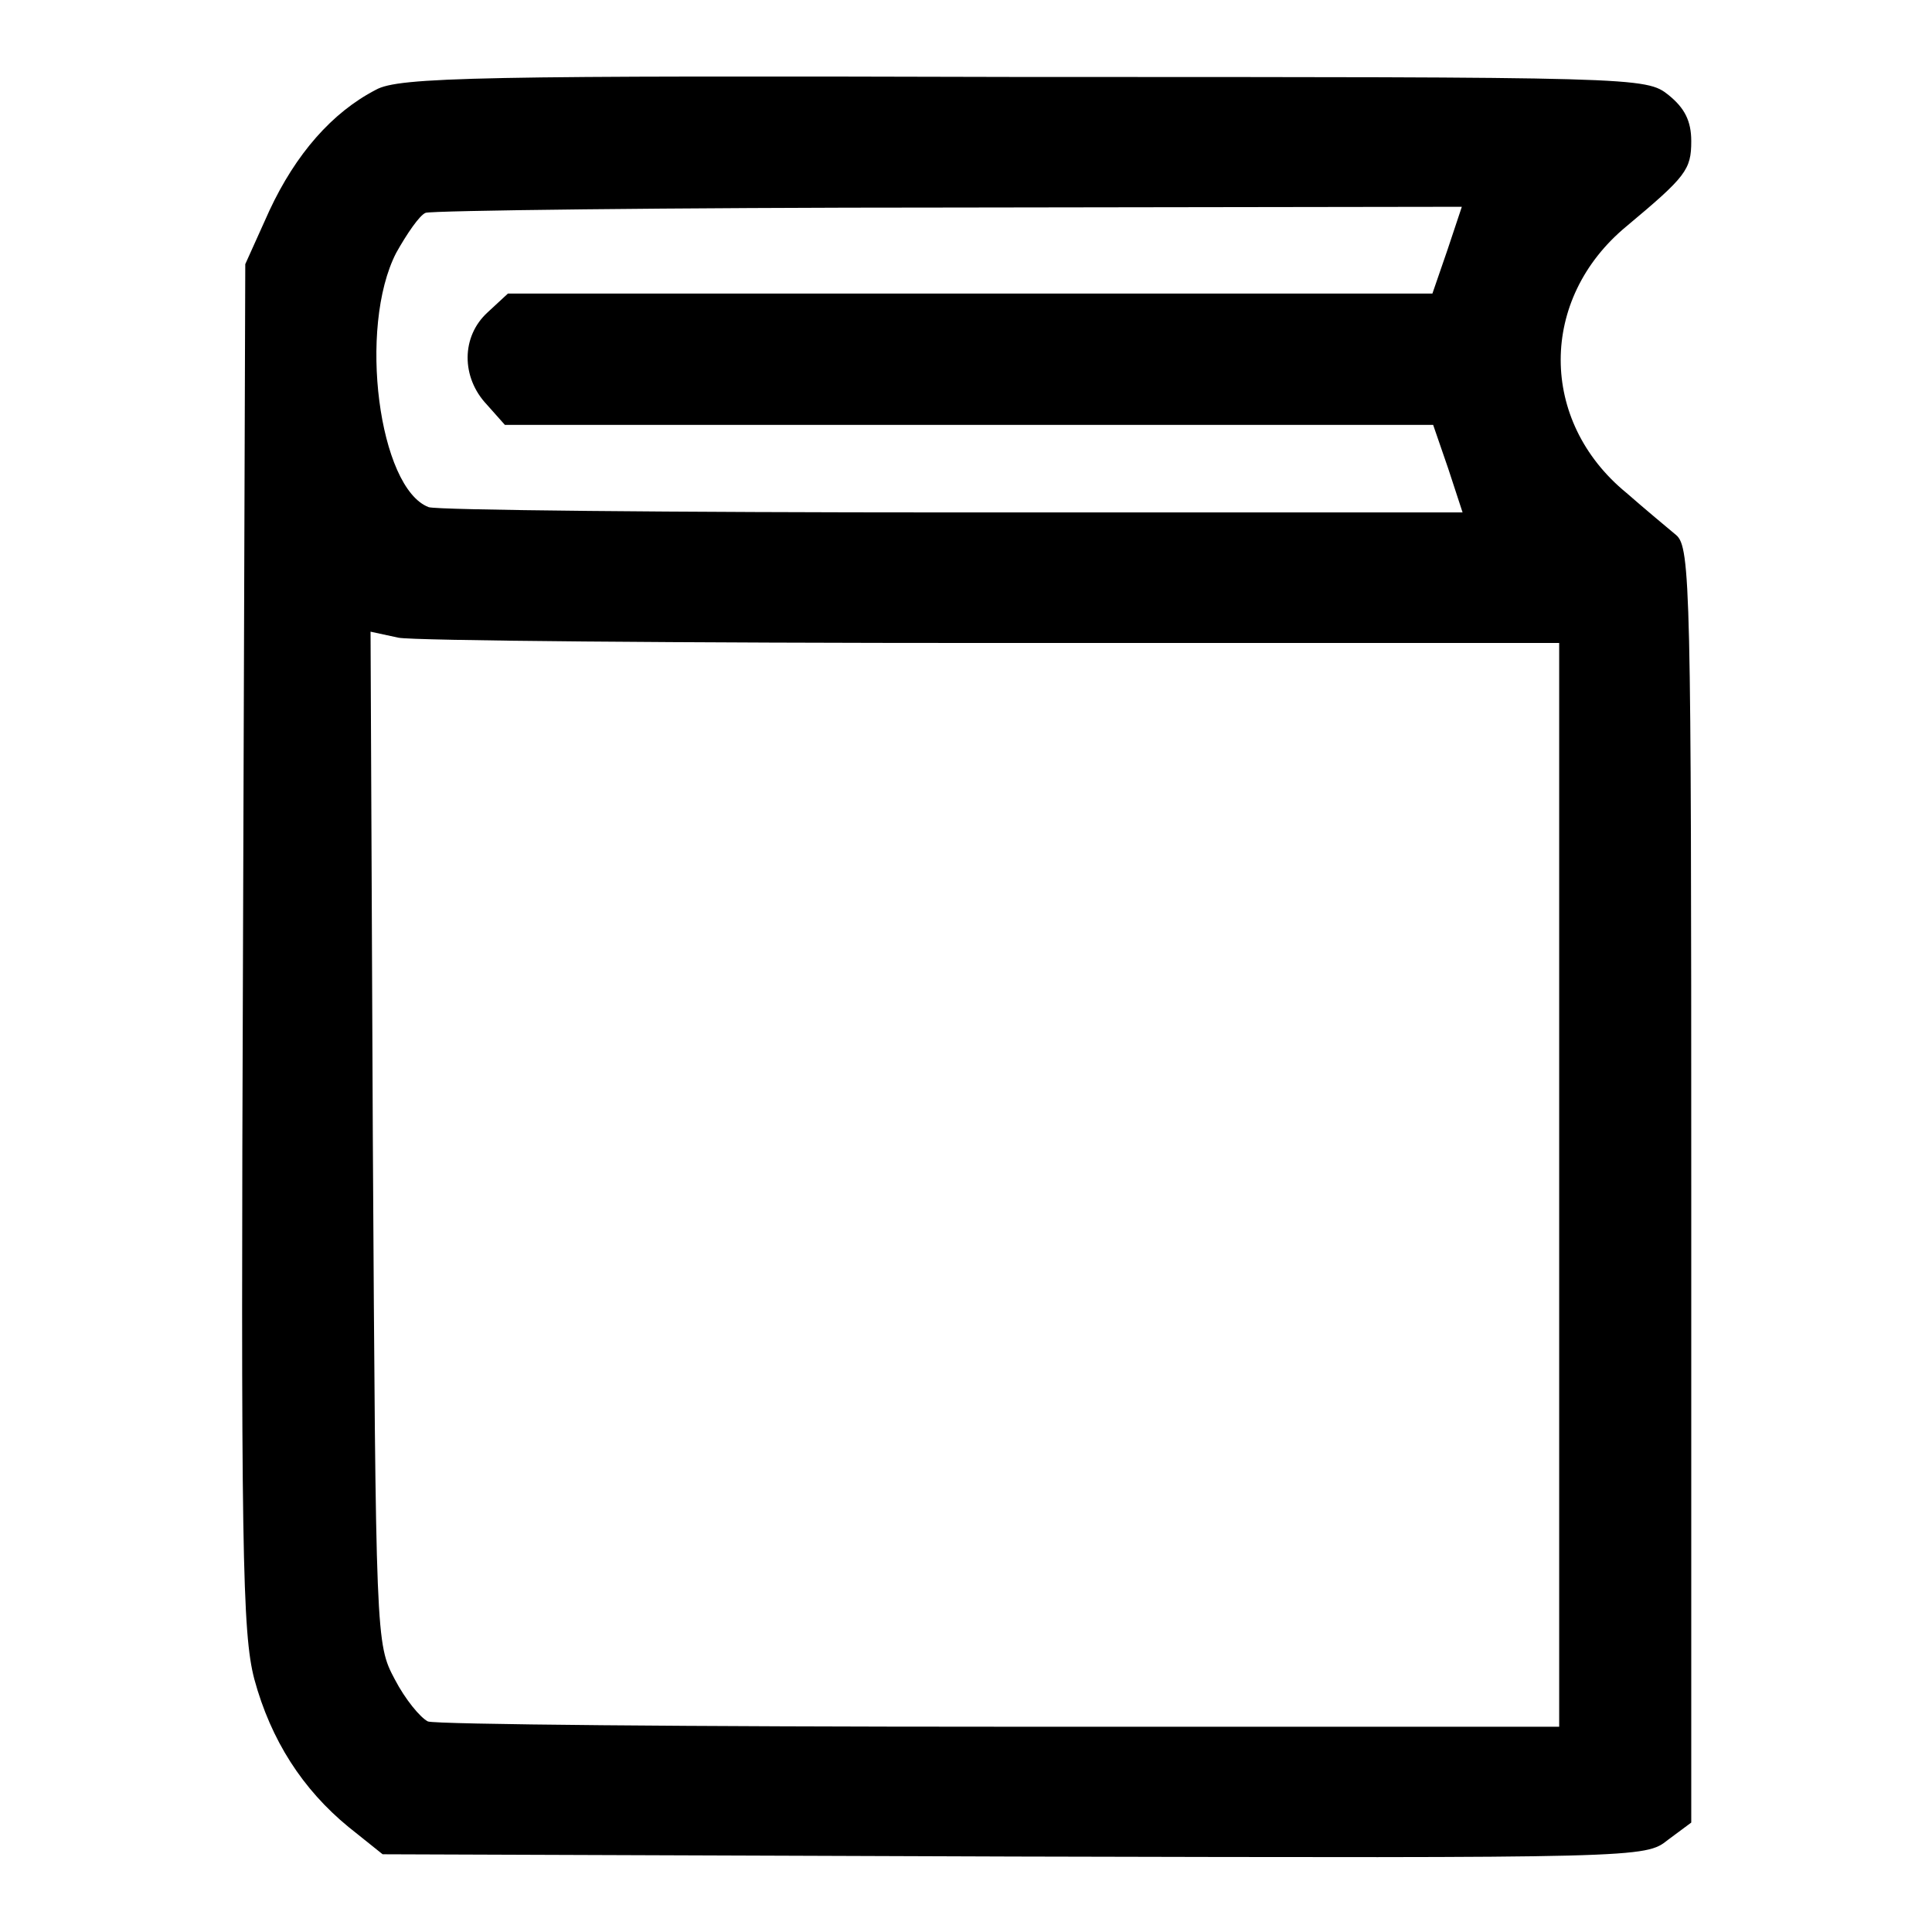
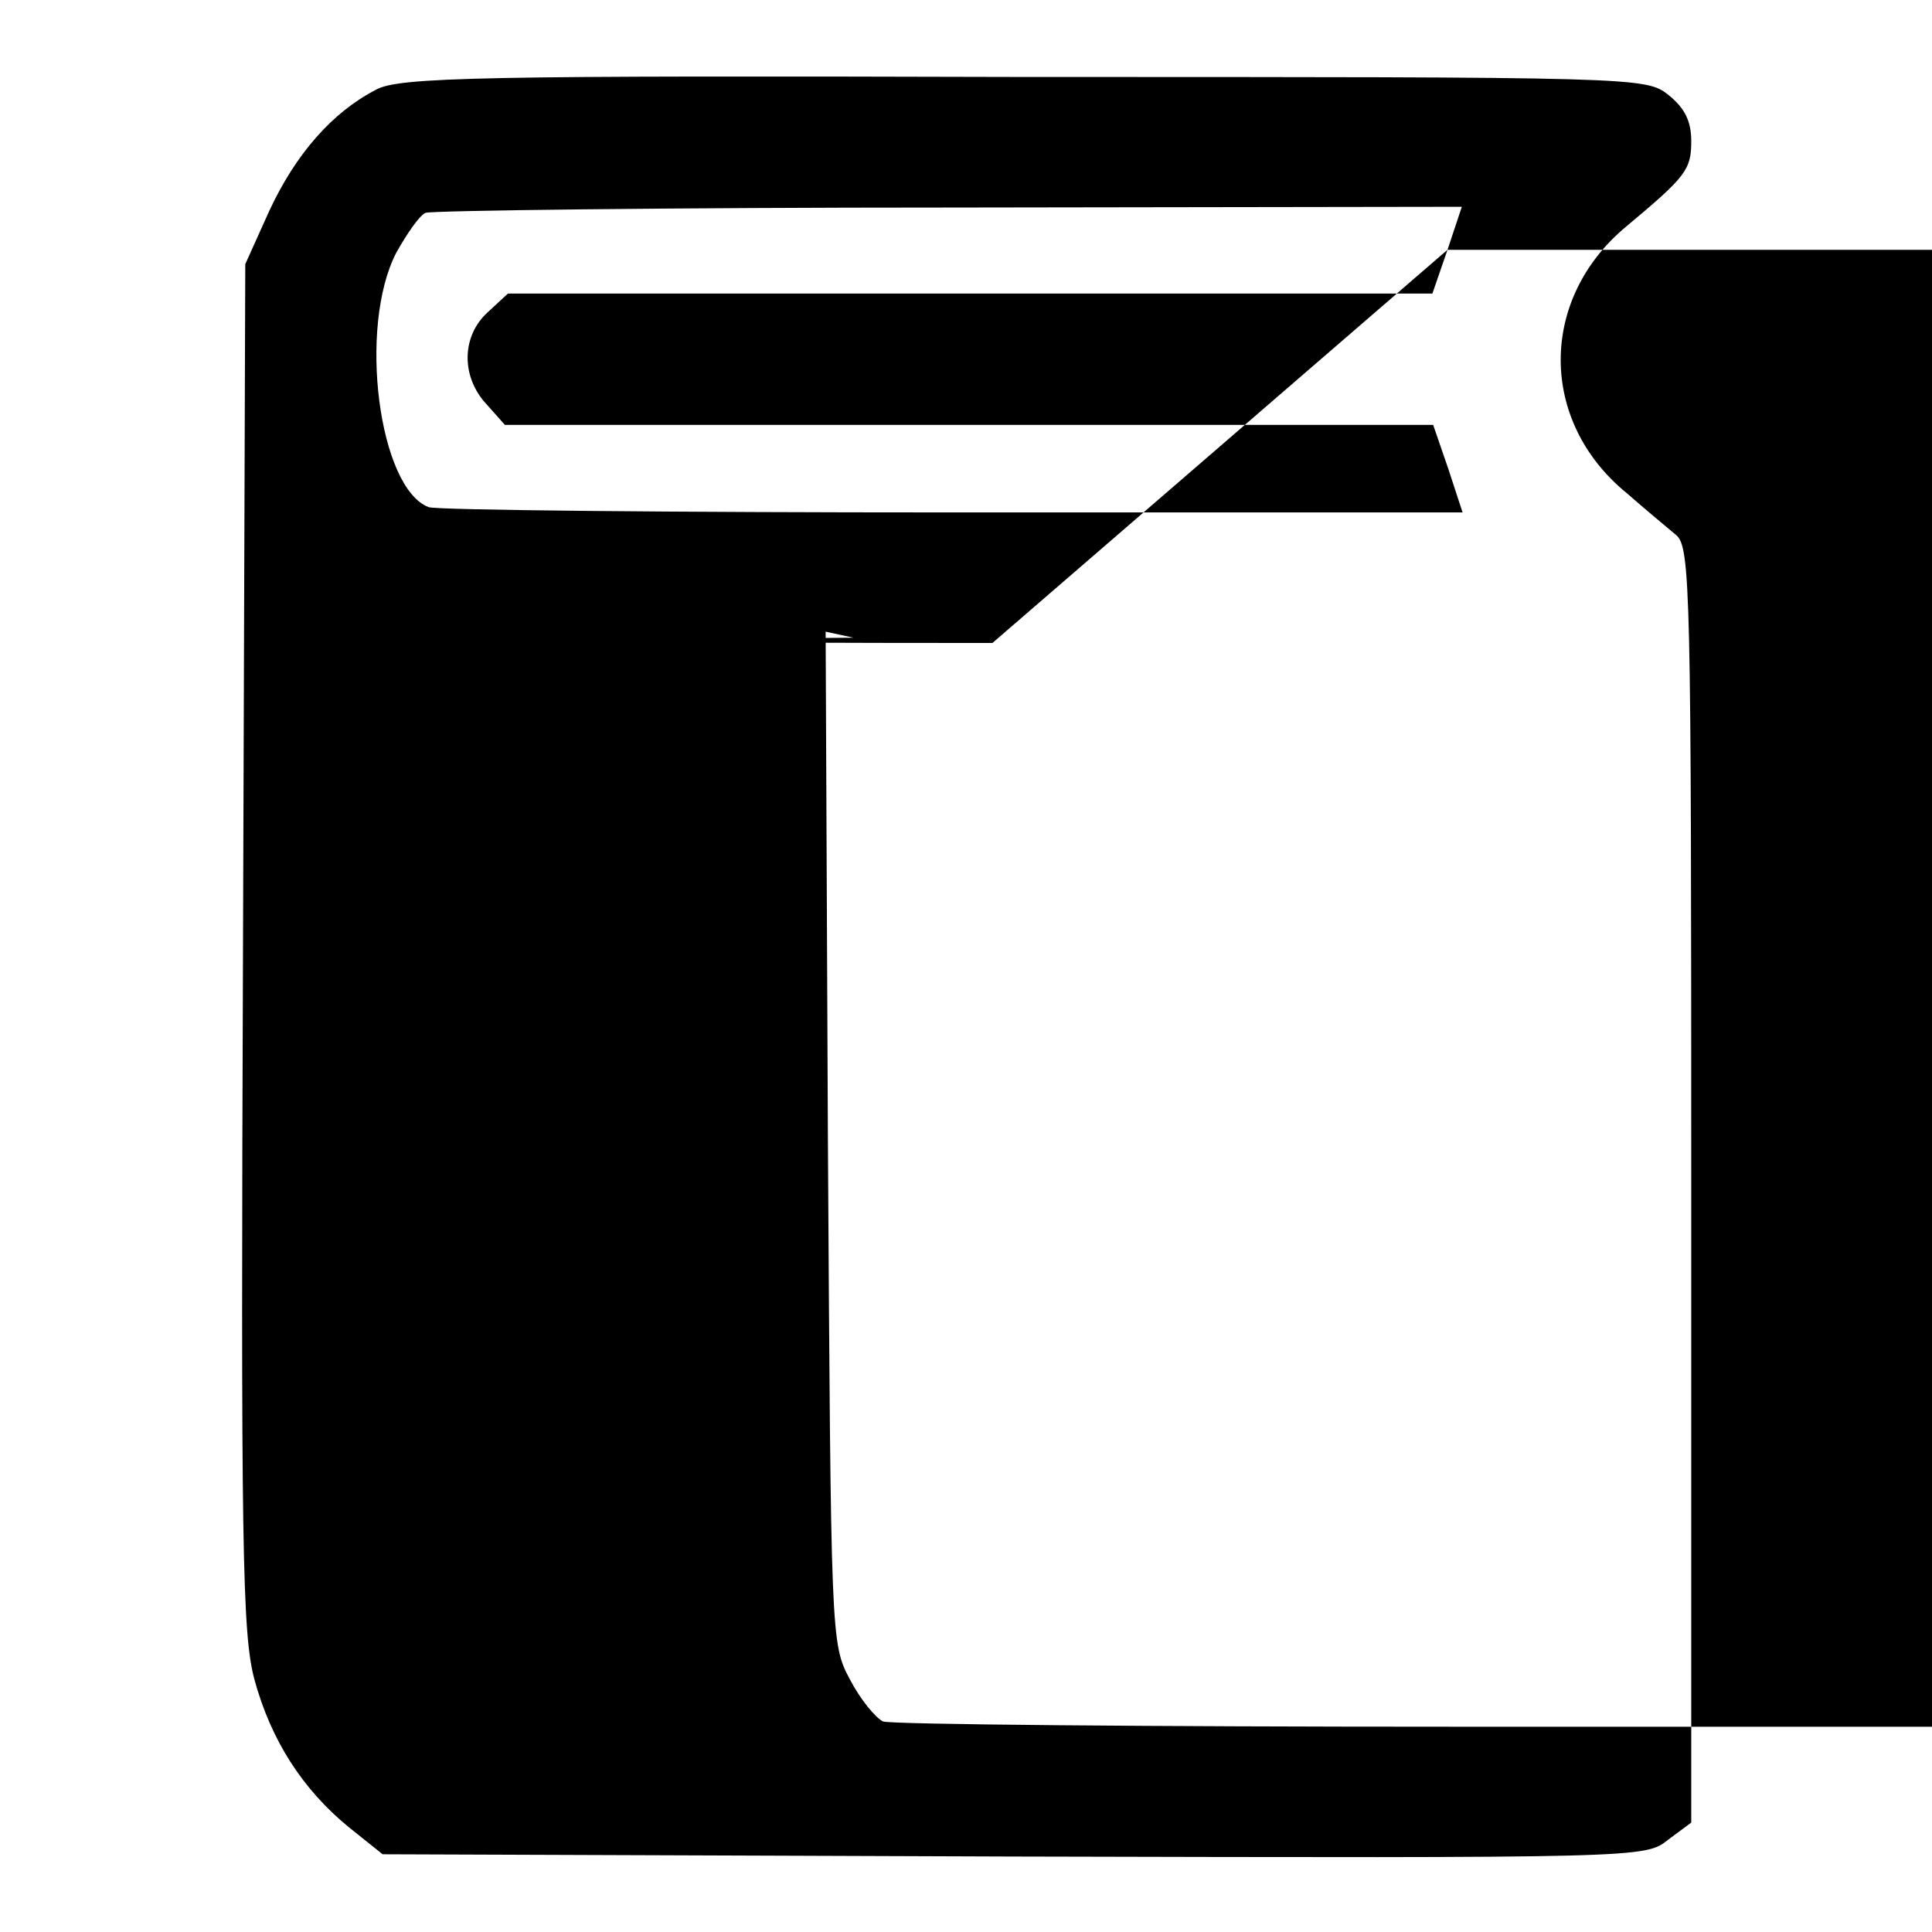
<svg xmlns="http://www.w3.org/2000/svg" version="1.1" x="0px" y="0px" viewBox="0 0 256 256" enable-background="new 0 0 256 256" xml:space="preserve">
  <g>
    <g>
      <g>
-         <path fill="#000000" d="M49.8,11.9c-5.8,3-10.6,8.5-14.1,16l-3.2,7.1l-0.3,90.3c-0.3,80.1-0.1,91.1,1.5,97.2c2.2,8.1,6.4,14.6,12.5,19.6l4.5,3.6l83.6,0.3c83.3,0.2,83.7,0.2,86.7-2.2l3.1-2.3v-84.5c0-78.9-0.1-84.5-2-86.1c-1.2-1-4.2-3.5-6.6-5.6c-11.6-9.5-11.6-25.7,0-35.3c7.9-6.6,8.6-7.5,8.6-11.3c0-2.7-0.9-4.4-3-6.1c-3-2.4-3.8-2.4-85.4-2.4C63.5,10,52.8,10.2,49.8,11.9z M191.8,33.1l-2,5.8h-61.2H67.3l-2.7,2.5c-3.5,3.2-3.5,8.6-0.1,12.2l2.4,2.7h61.5h61.5l2,5.8l1.9,5.8h-67.5c-37.2,0-68.4-0.3-69.5-0.7c-6.6-2.5-9.4-23.8-4.3-33.7c1.4-2.5,3.1-5,3.9-5.3c0.8-0.3,32.1-0.7,69.5-0.7l67.8-0.1L191.8,33.1z M131.5,85.2h75.1V157v71.8h-74c-40.7,0-74.9-0.3-75.9-0.7c-1-0.5-3-2.9-4.4-5.6c-2.5-4.7-2.5-5.2-2.9-71.8l-0.3-67l3.7,0.8C54.8,84.9,90.2,85.2,131.5,85.2z" />
+         <path fill="#000000" d="M49.8,11.9c-5.8,3-10.6,8.5-14.1,16l-3.2,7.1l-0.3,90.3c-0.3,80.1-0.1,91.1,1.5,97.2c2.2,8.1,6.4,14.6,12.5,19.6l4.5,3.6l83.6,0.3c83.3,0.2,83.7,0.2,86.7-2.2l3.1-2.3v-84.5c0-78.9-0.1-84.5-2-86.1c-1.2-1-4.2-3.5-6.6-5.6c-11.6-9.5-11.6-25.7,0-35.3c7.9-6.6,8.6-7.5,8.6-11.3c0-2.7-0.9-4.4-3-6.1c-3-2.4-3.8-2.4-85.4-2.4C63.5,10,52.8,10.2,49.8,11.9z M191.8,33.1l-2,5.8h-61.2H67.3l-2.7,2.5c-3.5,3.2-3.5,8.6-0.1,12.2l2.4,2.7h61.5h61.5l2,5.8l1.9,5.8h-67.5c-37.2,0-68.4-0.3-69.5-0.7c-6.6-2.5-9.4-23.8-4.3-33.7c1.4-2.5,3.1-5,3.9-5.3c0.8-0.3,32.1-0.7,69.5-0.7l67.8-0.1L191.8,33.1z h75.1V157v71.8h-74c-40.7,0-74.9-0.3-75.9-0.7c-1-0.5-3-2.9-4.4-5.6c-2.5-4.7-2.5-5.2-2.9-71.8l-0.3-67l3.7,0.8C54.8,84.9,90.2,85.2,131.5,85.2z" />
      </g>
    </g>
  </g>
</svg>